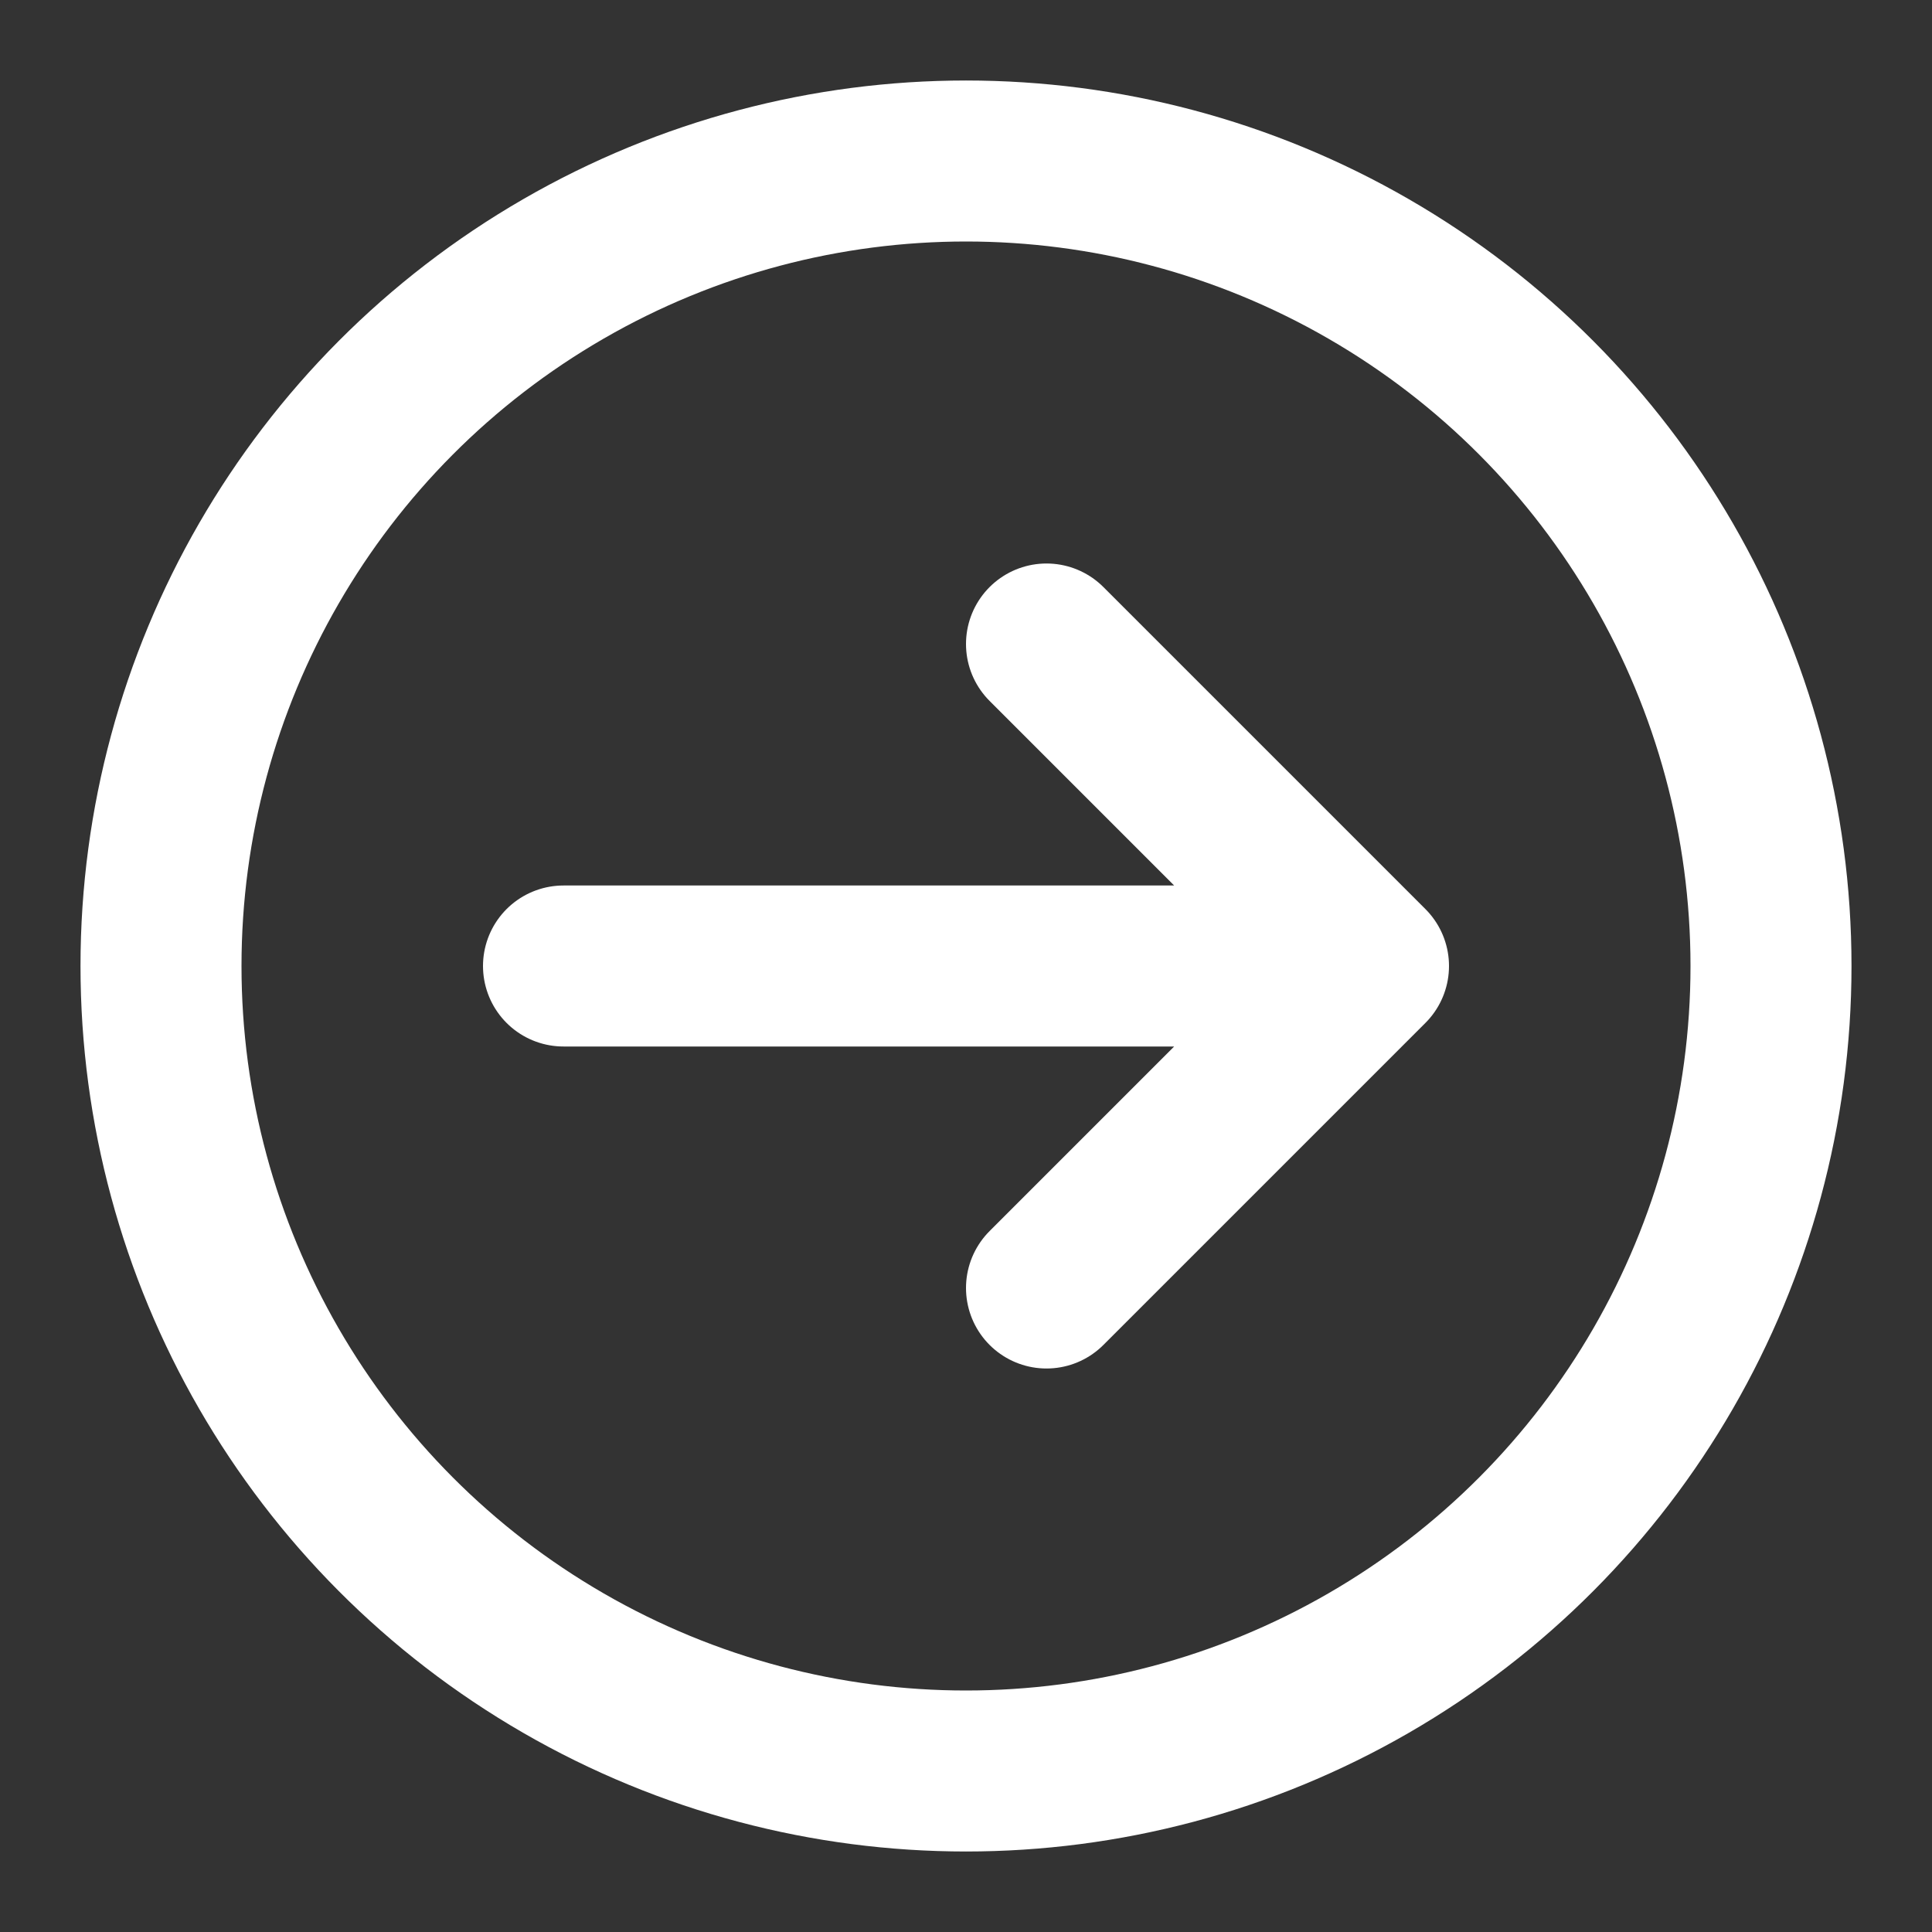
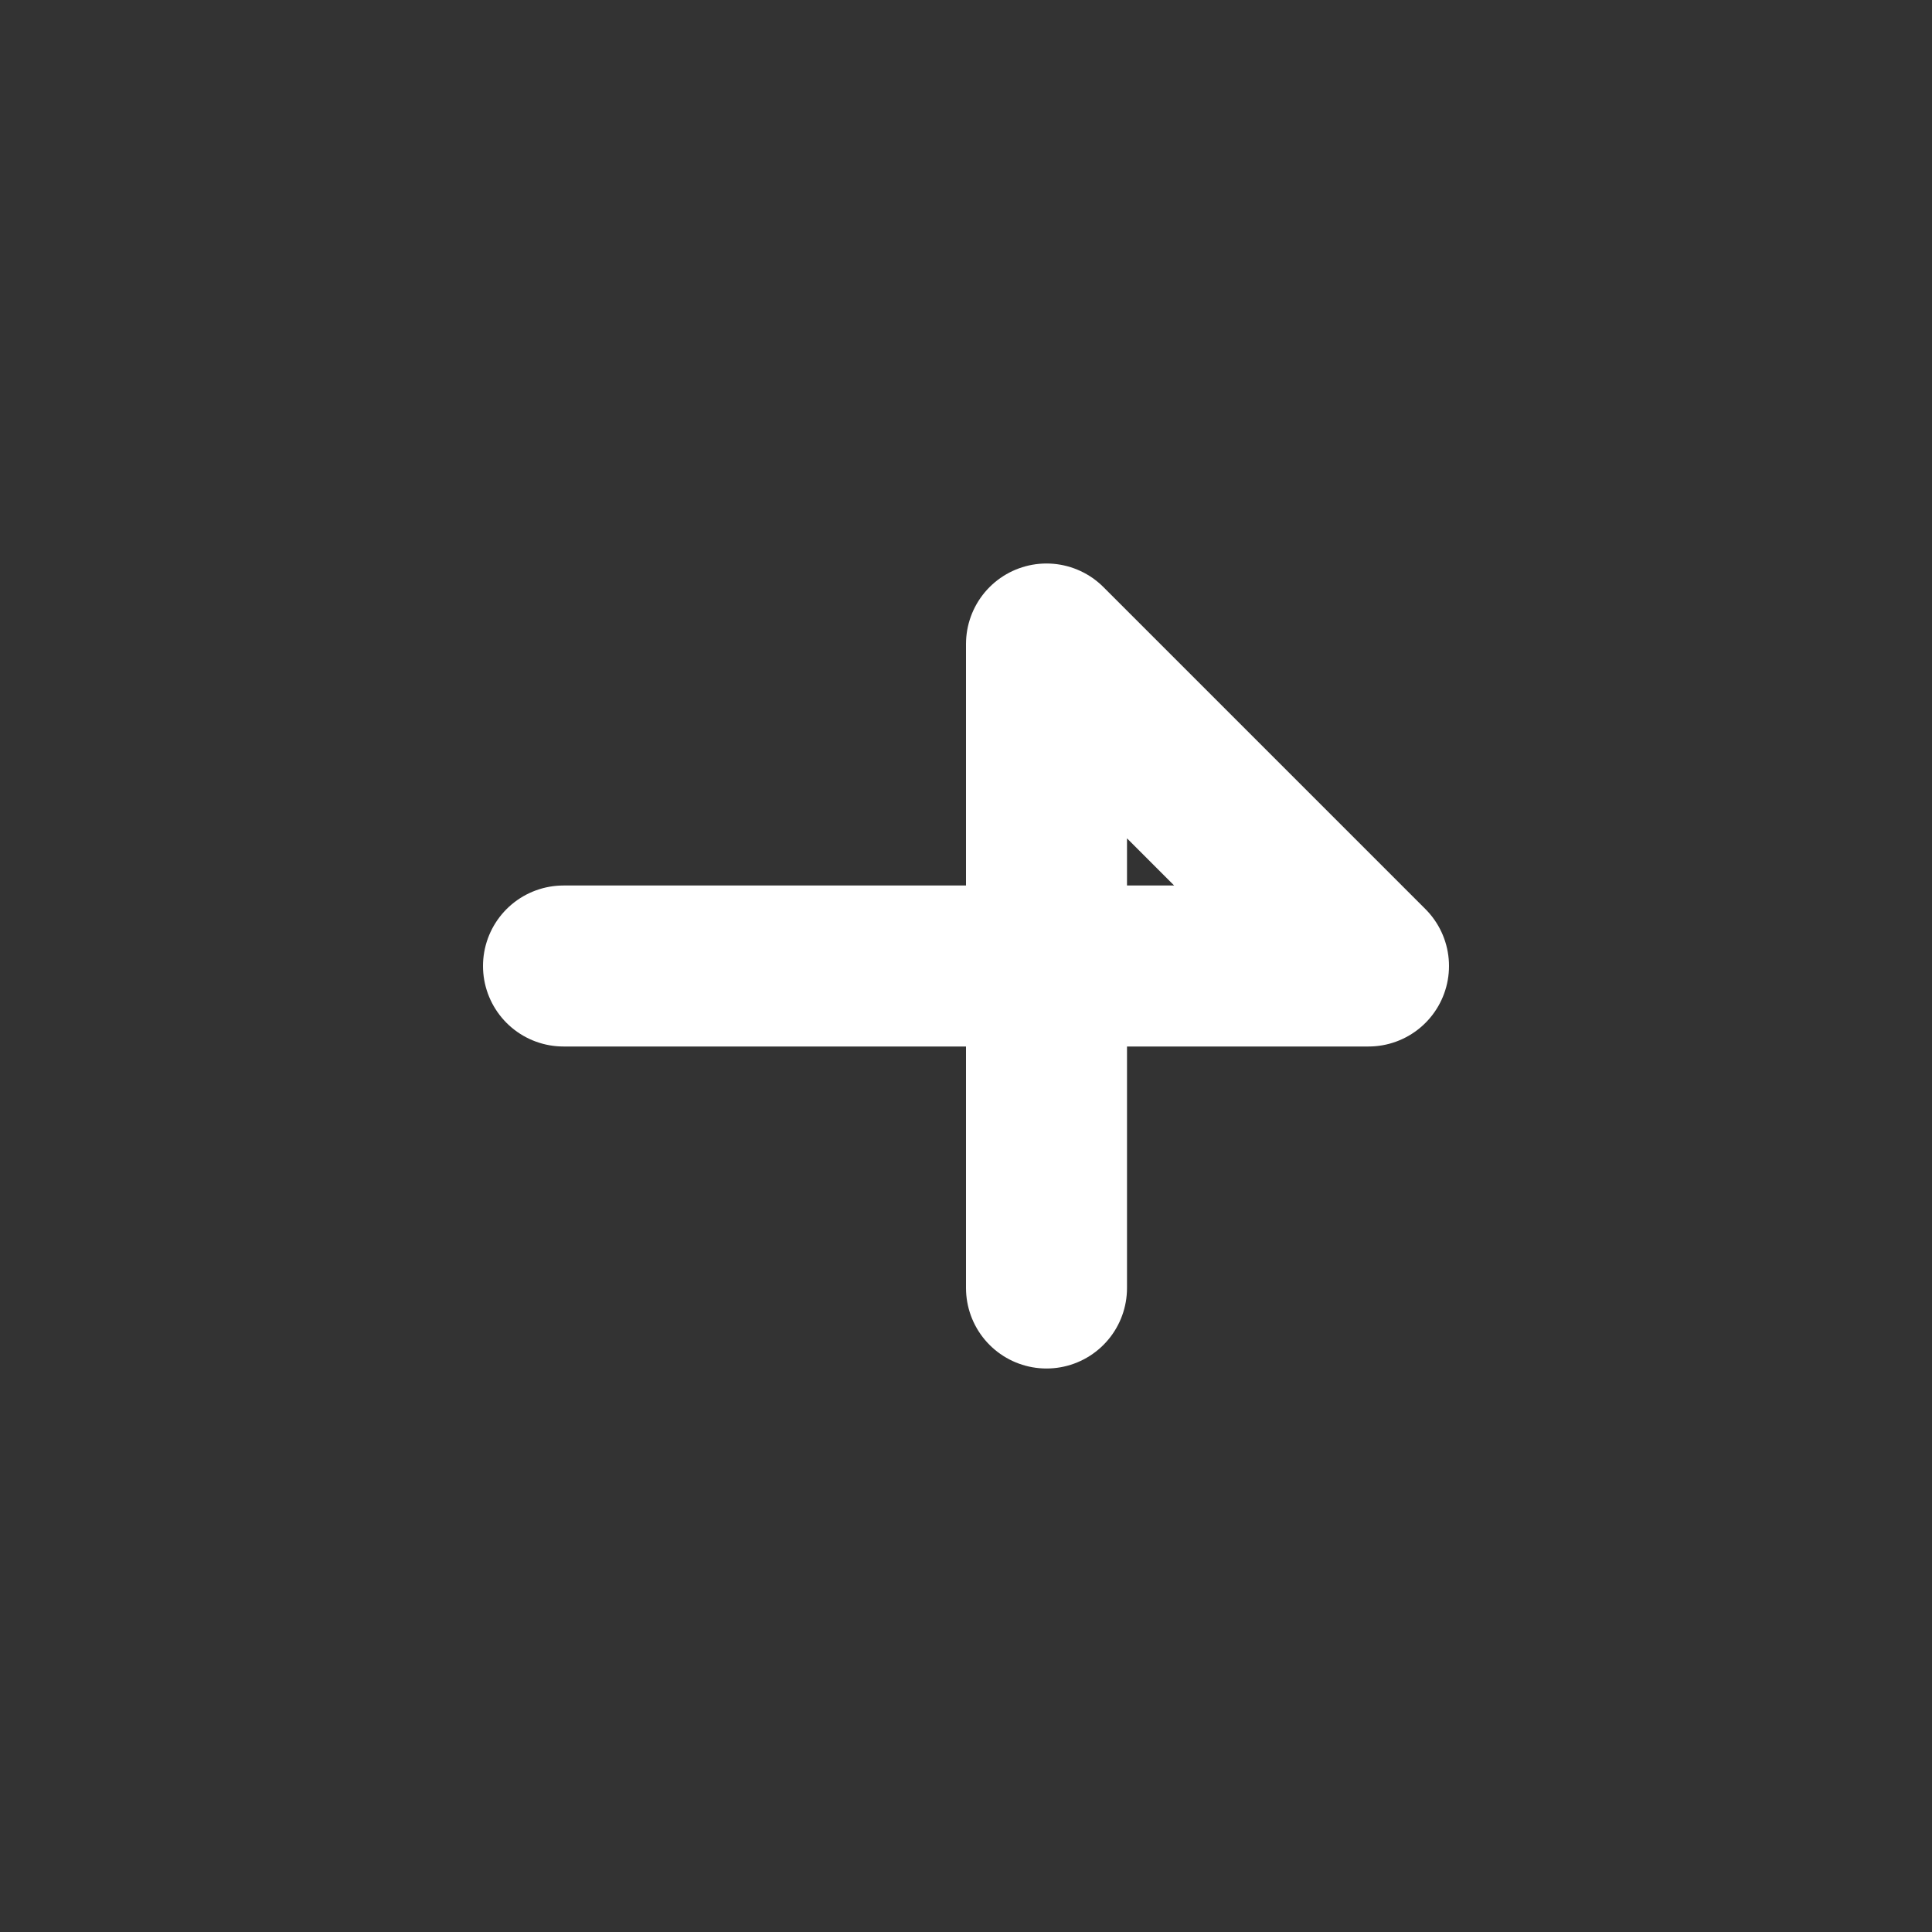
<svg xmlns="http://www.w3.org/2000/svg" width="800px" height="800px" viewBox="0 0 24 24" fill="none">
  <rect x="0" y="0" width="24" height="24" fill="#333333" stroke="none" />
-   <circle cx="12" cy="12" r="10" stroke="#ffffff" stroke-width="2" stroke-linecap="round" stroke-linejoin="round" />
-   <path d="M17 12H7M17 12L13 8M17 12L13 16" stroke="#ffffff" stroke-width="2" stroke-linecap="round" stroke-linejoin="round" />
+   <path d="M17 12H7M17 12L13 8L13 16" stroke="#ffffff" stroke-width="2" stroke-linecap="round" stroke-linejoin="round" />
</svg>